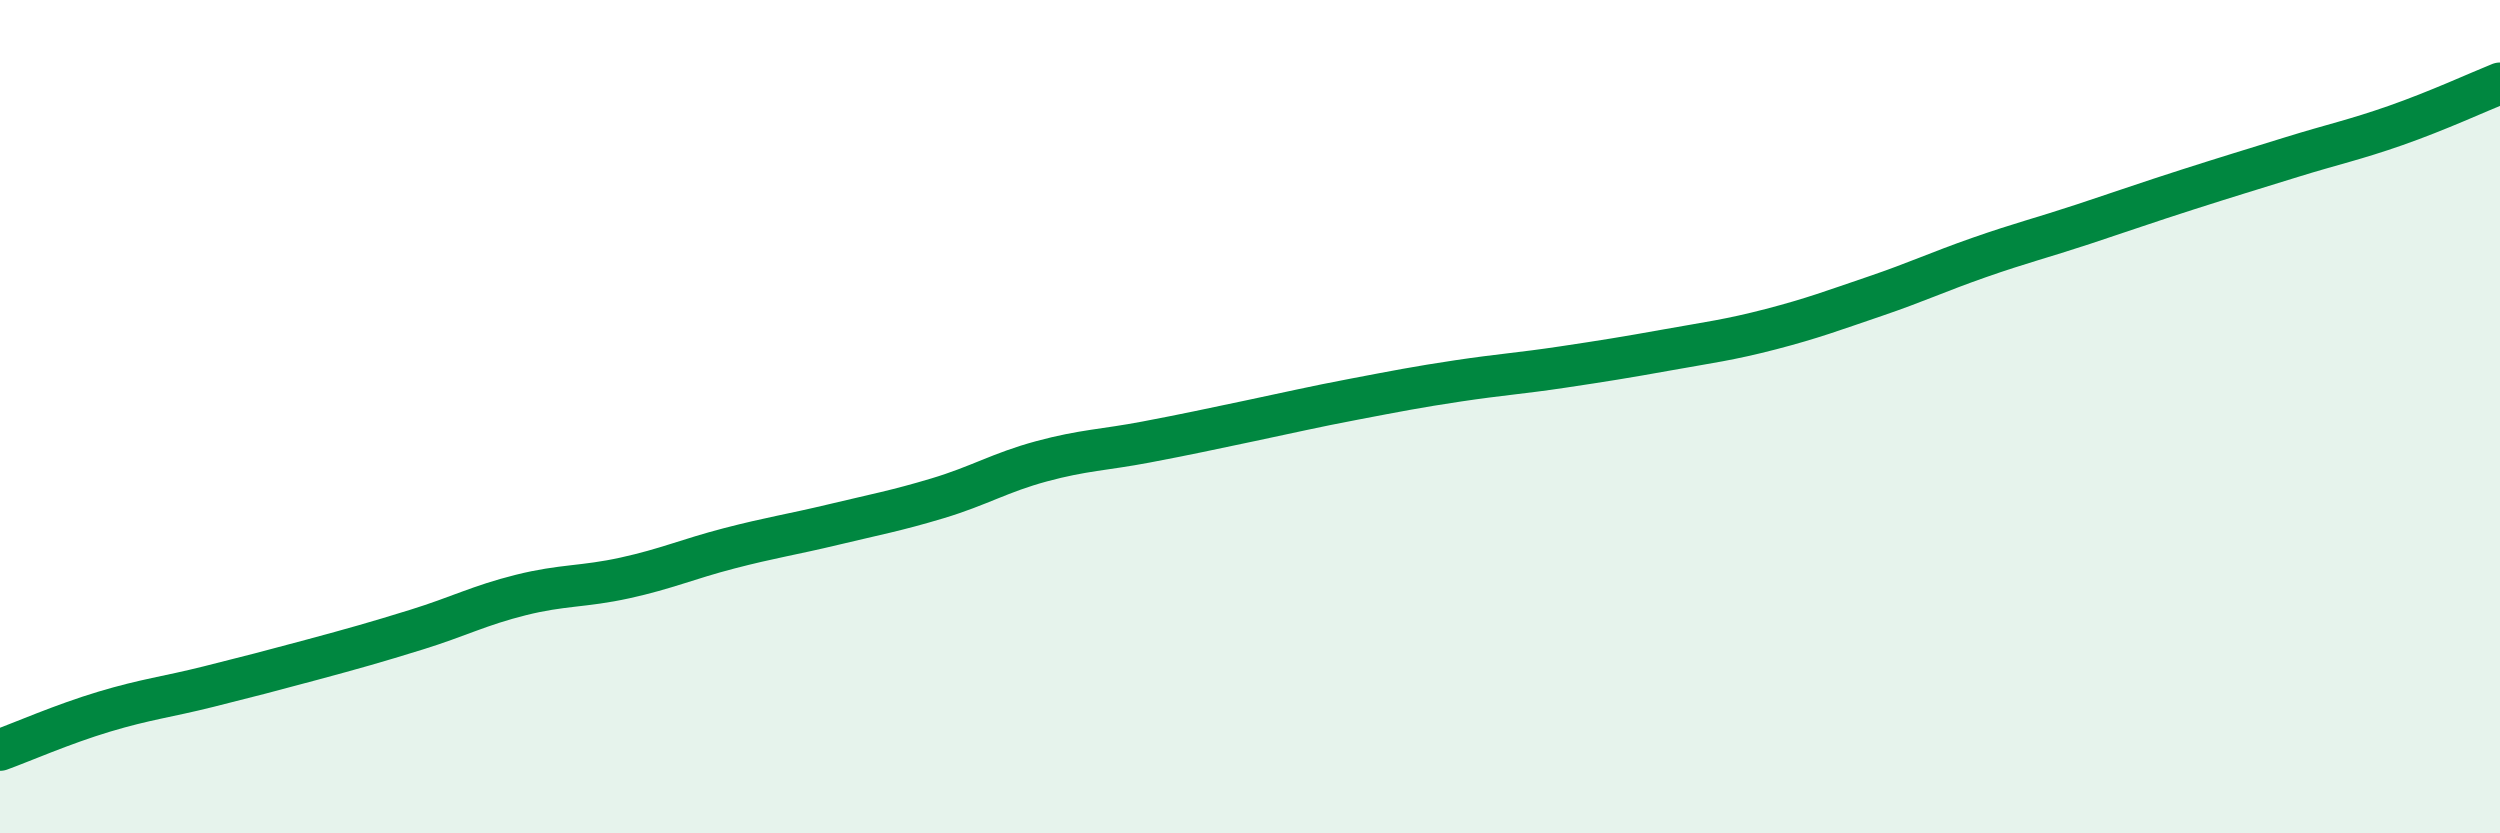
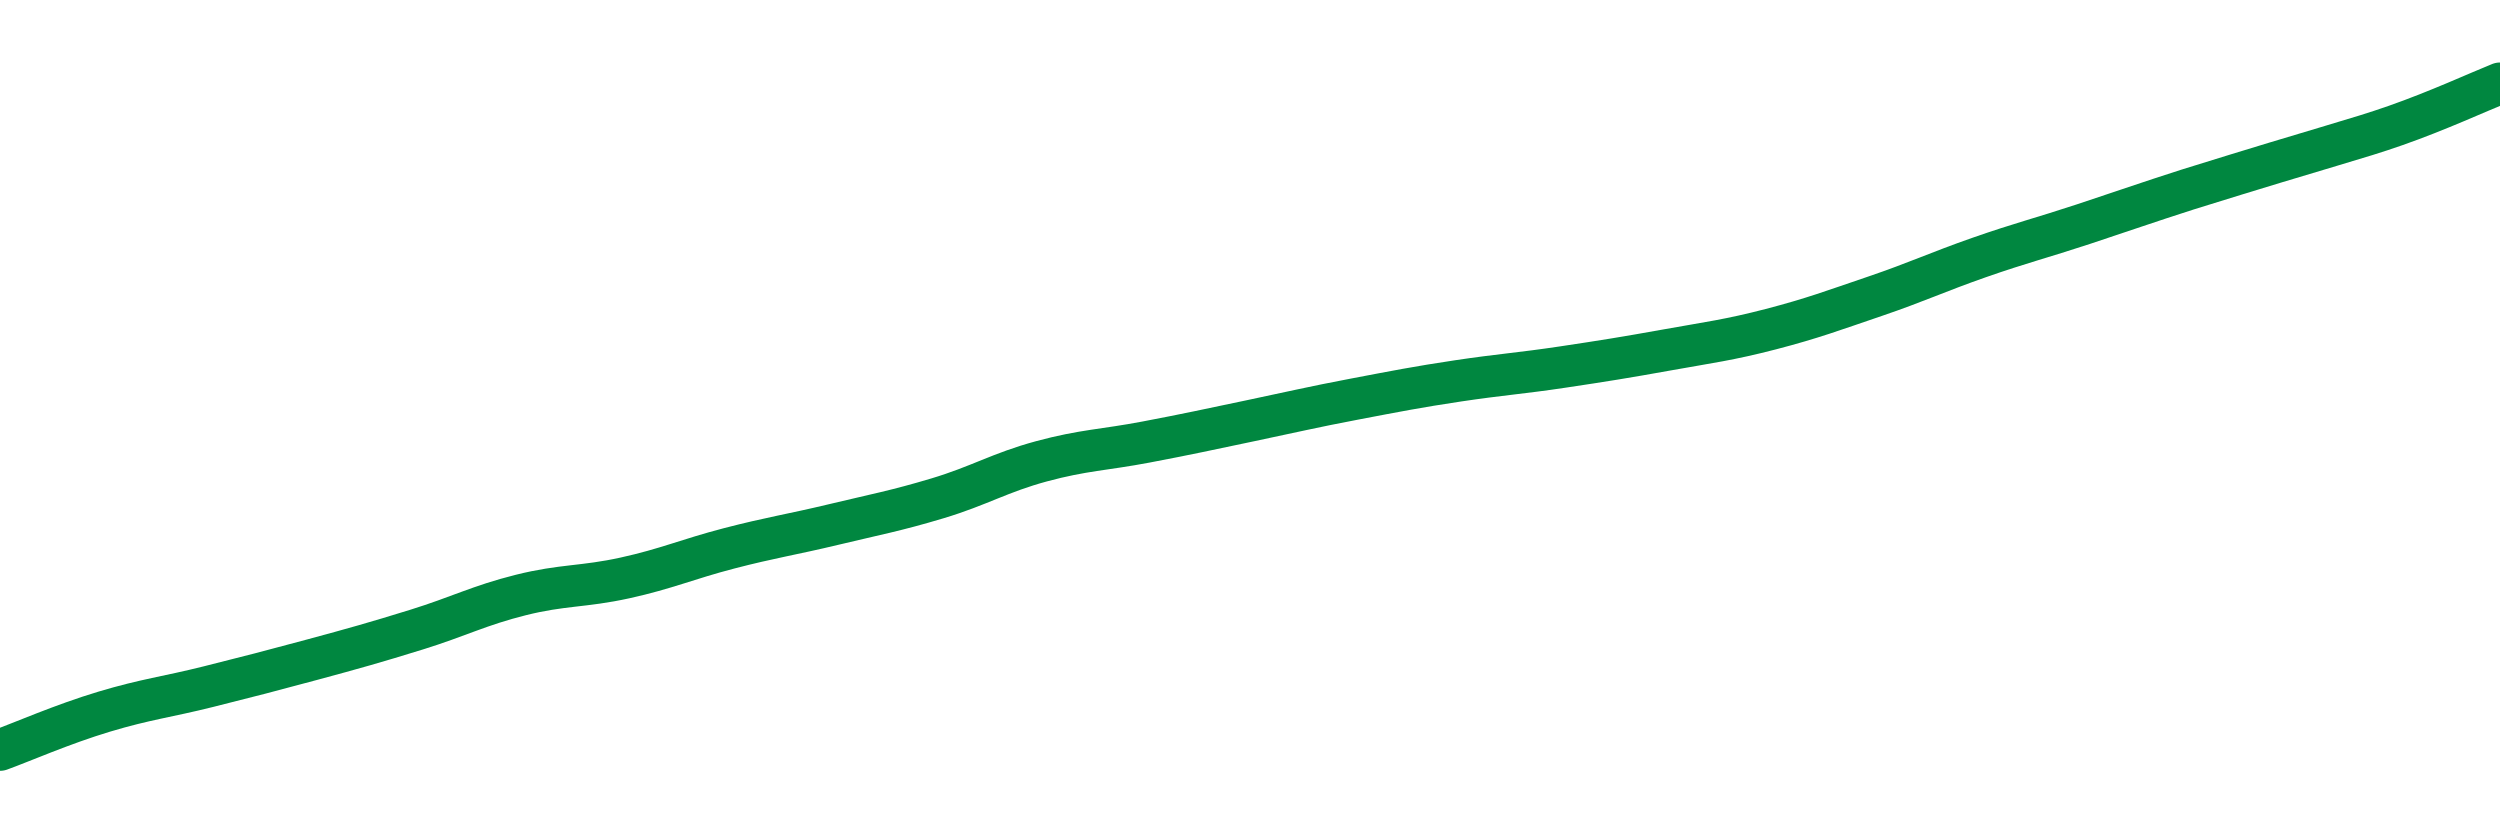
<svg xmlns="http://www.w3.org/2000/svg" width="60" height="20" viewBox="0 0 60 20">
-   <path d="M 0,18 C 0.5,17.82 1.5,17.38 2.5,17.08 C 3.5,16.78 4,16.73 5,16.48 C 6,16.23 6.5,16.1 7.5,15.83 C 8.5,15.56 9,15.42 10,15.11 C 11,14.8 11.5,14.53 12.5,14.28 C 13.5,14.03 14,14.09 15,13.87 C 16,13.65 16.5,13.42 17.5,13.16 C 18.5,12.9 19,12.83 20,12.59 C 21,12.35 21.5,12.26 22.5,11.96 C 23.5,11.66 24,11.34 25,11.07 C 26,10.8 26.5,10.8 27.5,10.61 C 28.5,10.42 29,10.31 30,10.1 C 31,9.89 31.5,9.77 32.5,9.58 C 33.5,9.39 34,9.29 35,9.14 C 36,8.99 36.5,8.96 37.5,8.81 C 38.5,8.66 39,8.58 40,8.4 C 41,8.22 41.5,8.16 42.5,7.9 C 43.5,7.64 44,7.45 45,7.11 C 46,6.77 46.5,6.53 47.5,6.18 C 48.5,5.83 49,5.71 50,5.38 C 51,5.05 51.5,4.87 52.5,4.55 C 53.5,4.23 54,4.08 55,3.77 C 56,3.46 56.5,3.36 57.5,3.01 C 58.5,2.66 59.5,2.2 60,2L60 20L0 20Z" fill="#008740" opacity="0.1" stroke-linecap="round" stroke-linejoin="round" />
-   <path d="M 0,18 C 0.5,17.82 1.5,17.38 2.5,17.08 C 3.5,16.78 4,16.73 5,16.48 C 6,16.23 6.5,16.1 7.5,15.83 C 8.5,15.56 9,15.42 10,15.11 C 11,14.8 11.5,14.53 12.5,14.28 C 13.5,14.03 14,14.09 15,13.87 C 16,13.65 16.5,13.42 17.5,13.16 C 18.5,12.9 19,12.83 20,12.59 C 21,12.35 21.5,12.26 22.5,11.96 C 23.5,11.66 24,11.34 25,11.07 C 26,10.8 26.5,10.8 27.5,10.61 C 28.5,10.42 29,10.31 30,10.1 C 31,9.89 31.5,9.77 32.5,9.58 C 33.5,9.39 34,9.29 35,9.14 C 36,8.99 36.5,8.96 37.5,8.81 C 38.5,8.66 39,8.58 40,8.4 C 41,8.22 41.5,8.16 42.5,7.9 C 43.5,7.64 44,7.45 45,7.11 C 46,6.77 46.5,6.53 47.5,6.18 C 48.5,5.83 49,5.71 50,5.38 C 51,5.05 51.5,4.87 52.5,4.55 C 53.5,4.23 54,4.08 55,3.77 C 56,3.46 56.5,3.36 57.5,3.01 C 58.5,2.66 59.5,2.2 60,2" stroke="#008740" stroke-width="1" fill="none" stroke-linecap="round" stroke-linejoin="round" />
+   <path d="M 0,18 C 0.5,17.82 1.5,17.38 2.5,17.08 C 3.5,16.78 4,16.73 5,16.48 C 6,16.23 6.5,16.1 7.5,15.83 C 8.5,15.56 9,15.42 10,15.11 C 11,14.8 11.5,14.53 12.5,14.28 C 13.5,14.03 14,14.09 15,13.87 C 16,13.65 16.5,13.42 17.5,13.16 C 18.5,12.9 19,12.83 20,12.59 C 21,12.35 21.5,12.26 22.5,11.96 C 23.5,11.66 24,11.34 25,11.07 C 26,10.8 26.5,10.8 27.5,10.61 C 28.5,10.42 29,10.31 30,10.1 C 31,9.89 31.5,9.77 32.5,9.58 C 33.5,9.39 34,9.29 35,9.14 C 36,8.99 36.5,8.96 37.5,8.81 C 38.5,8.66 39,8.58 40,8.4 C 41,8.22 41.5,8.16 42.5,7.9 C 43.5,7.64 44,7.45 45,7.11 C 46,6.77 46.5,6.53 47.5,6.18 C 48.5,5.83 49,5.71 50,5.38 C 51,5.05 51.5,4.87 52.5,4.55 C 56,3.46 56.5,3.36 57.5,3.01 C 58.5,2.66 59.5,2.2 60,2" stroke="#008740" stroke-width="1" fill="none" stroke-linecap="round" stroke-linejoin="round" />
</svg>